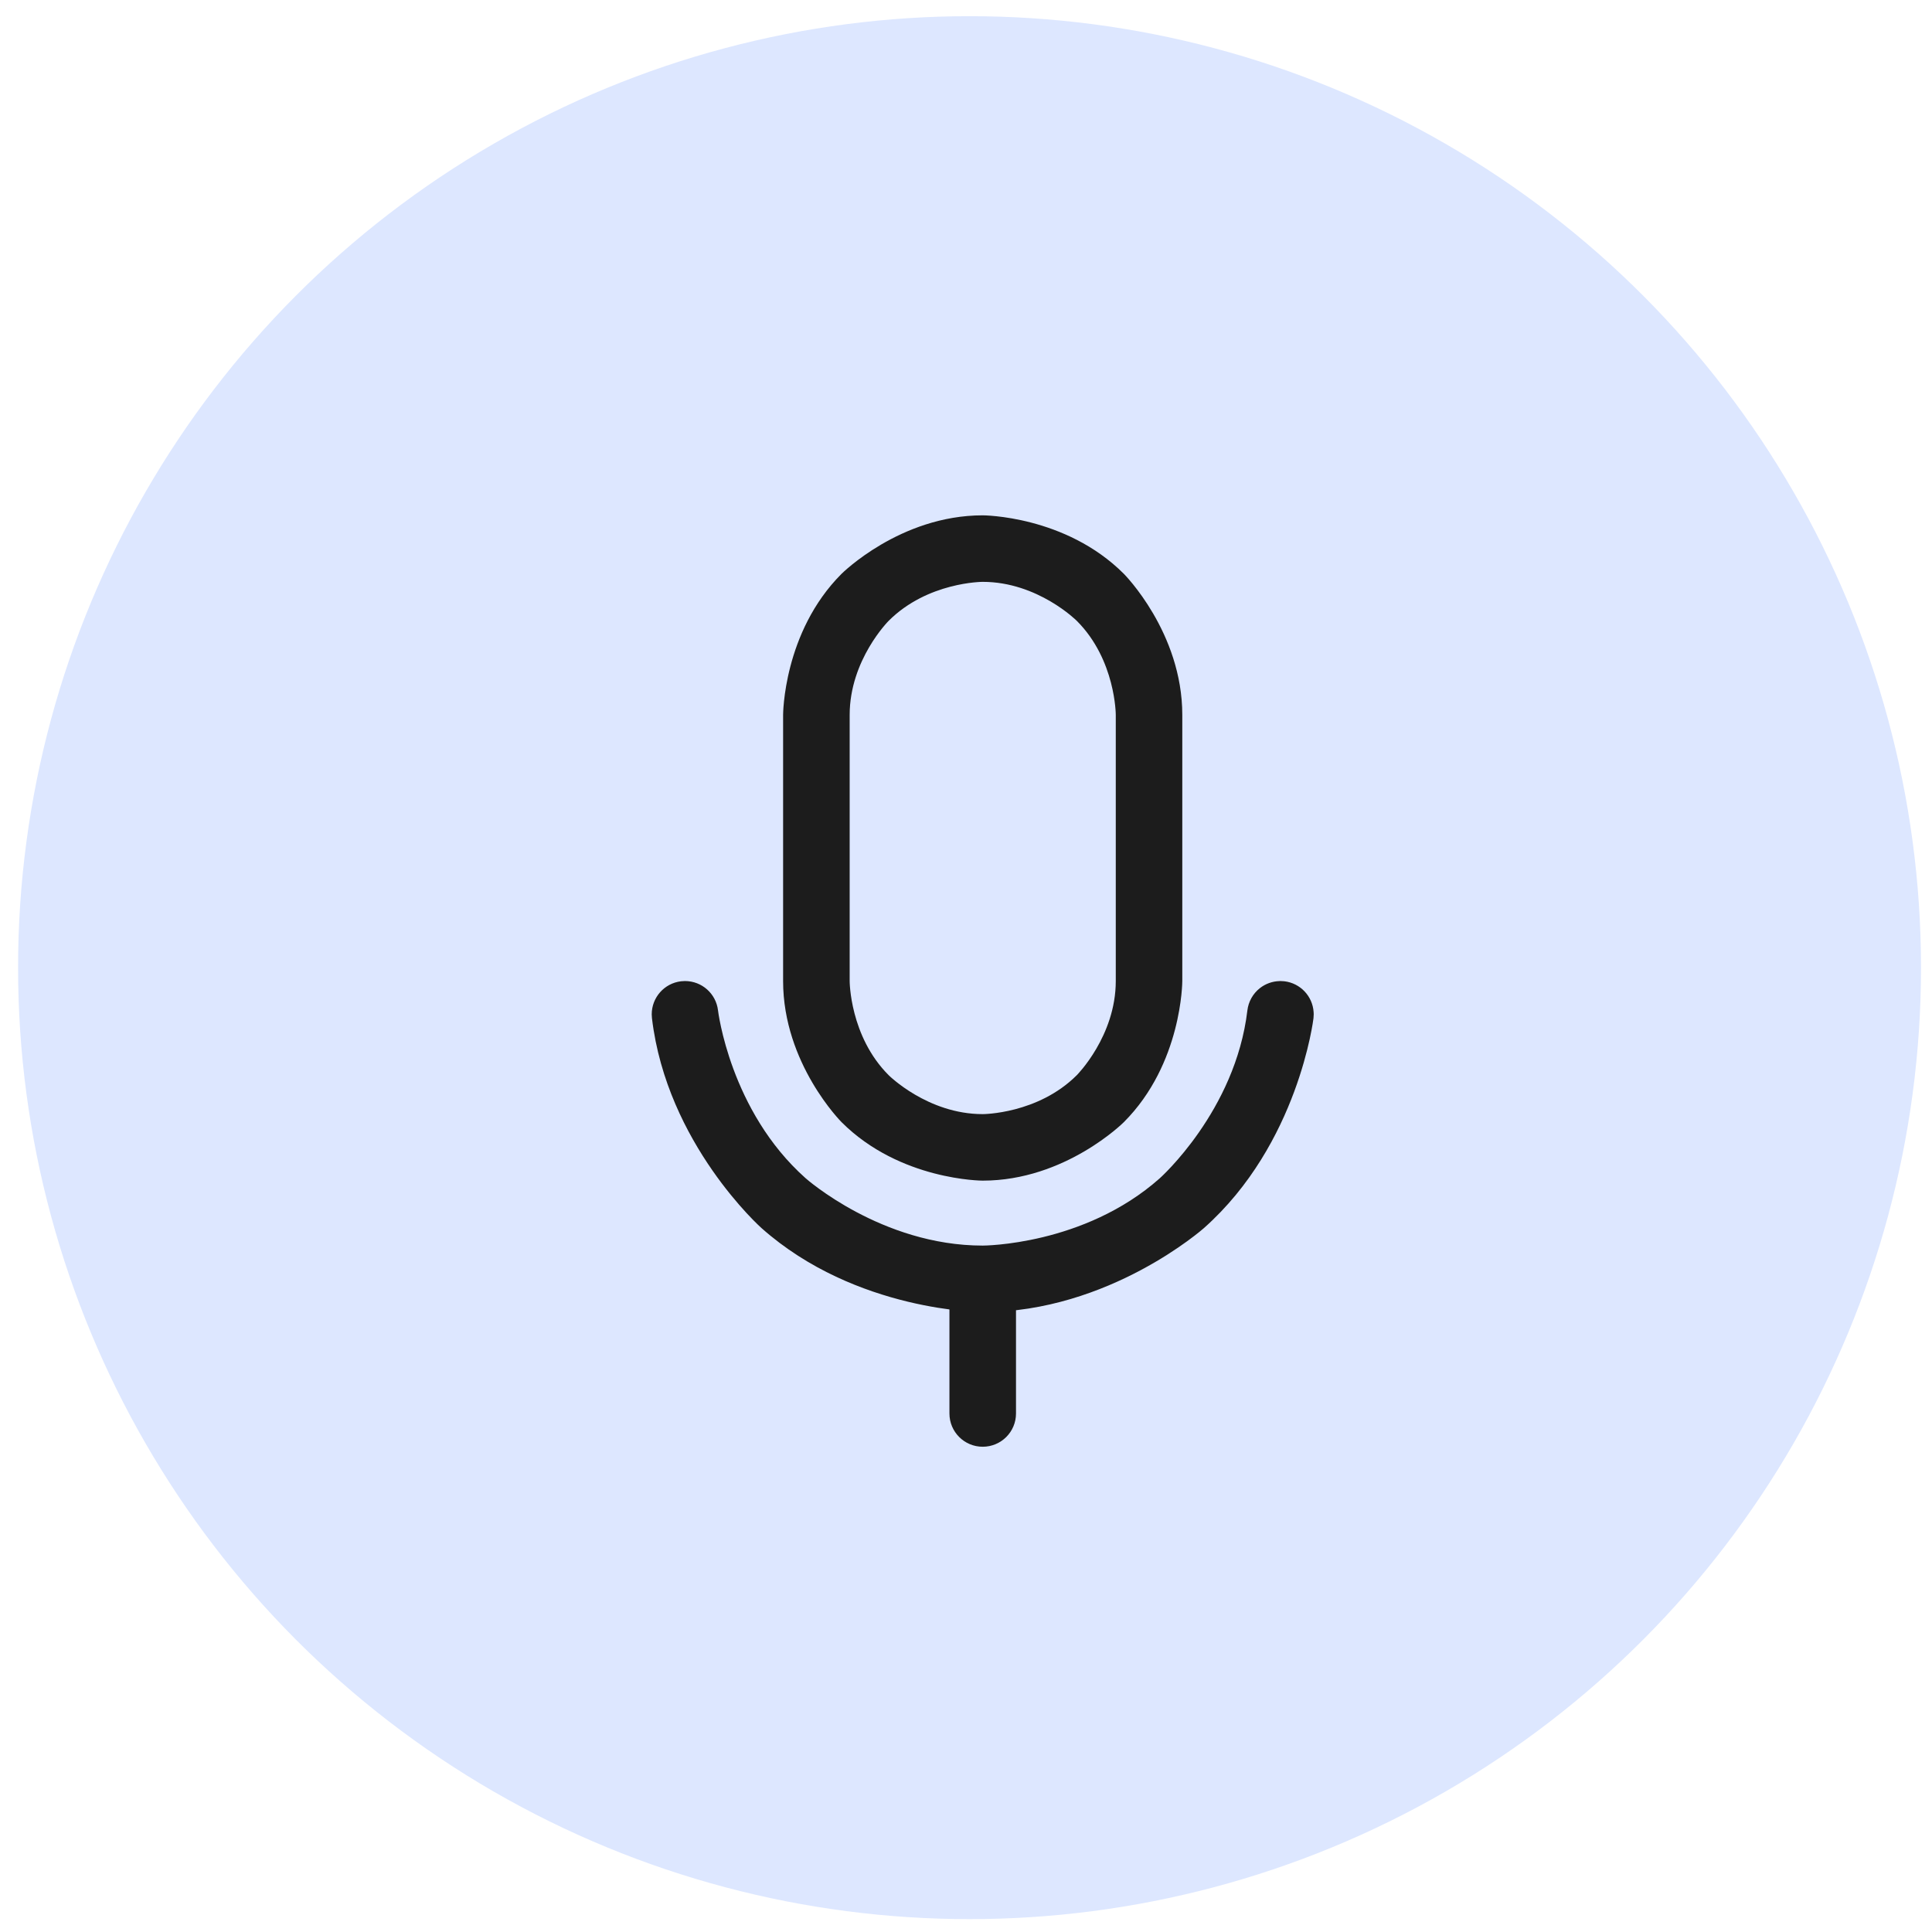
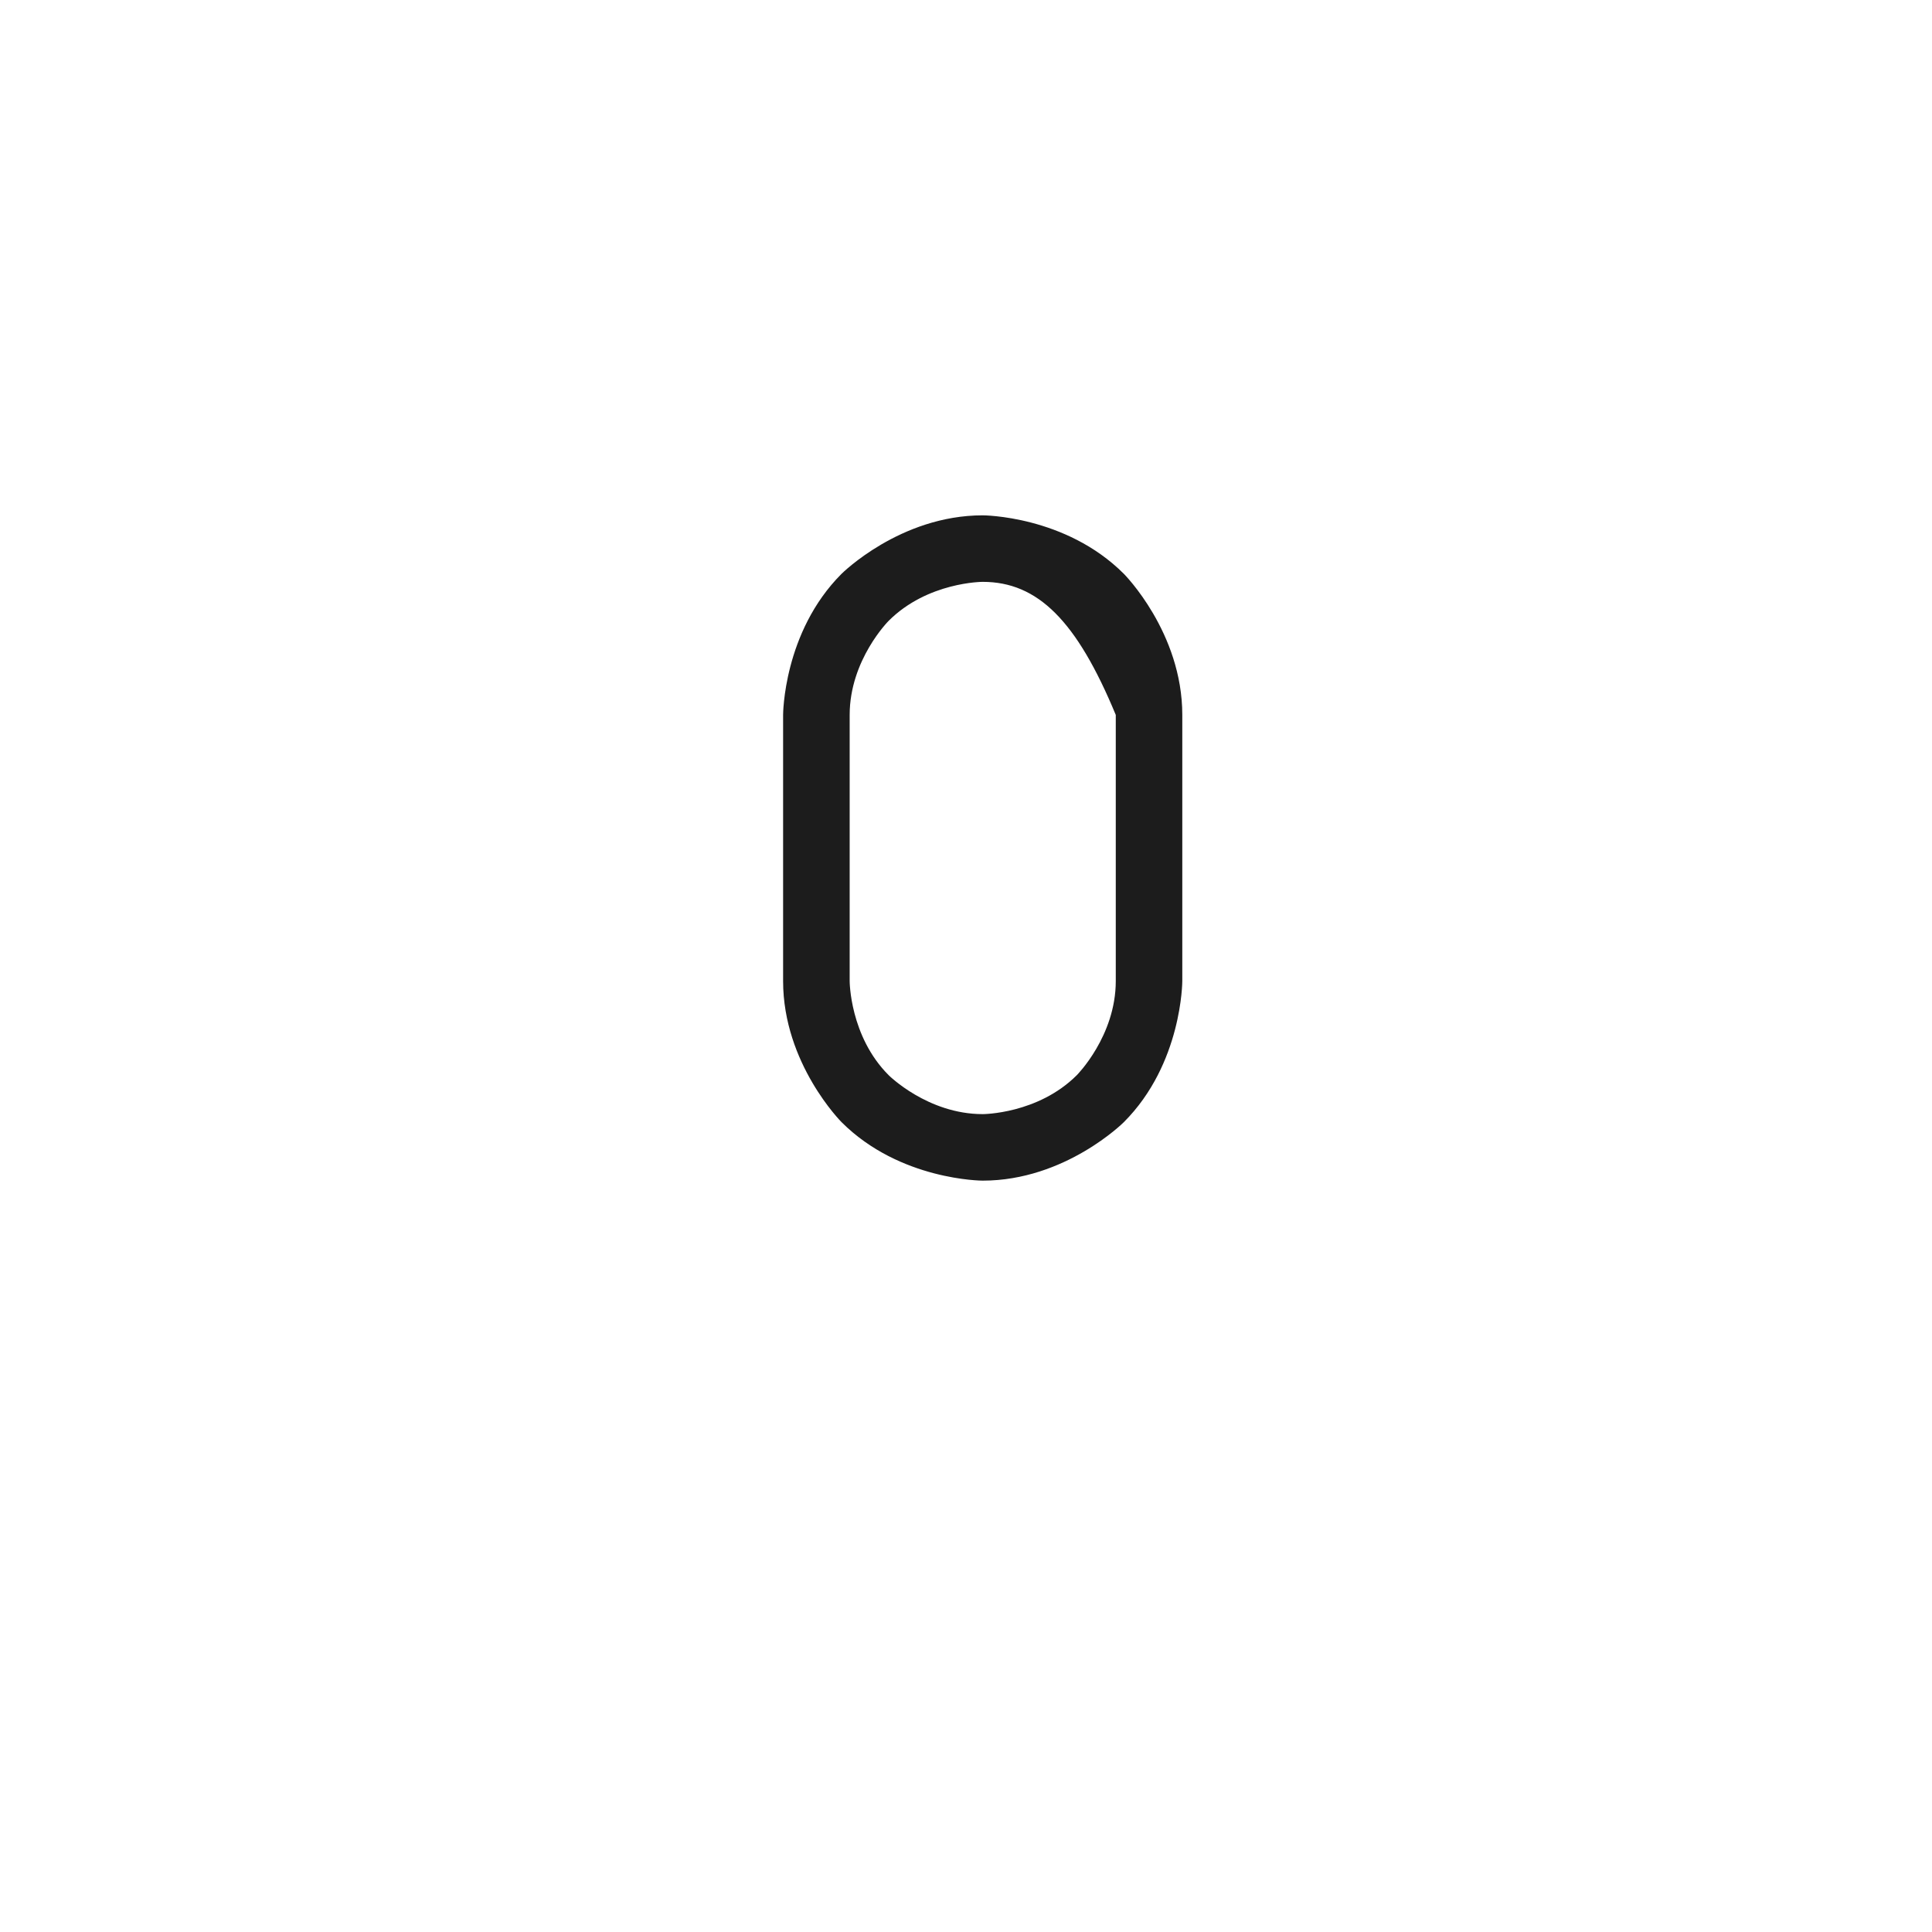
<svg xmlns="http://www.w3.org/2000/svg" width="42" height="42" viewBox="0 0 42 42" fill="none">
-   <circle cx="21.077" cy="21.036" r="20.684" fill="#DDE7FF" />
-   <path fill-rule="evenodd" clip-rule="evenodd" d="M17.024 15.542C17.024 15.542 17.024 13.745 18.295 12.474C18.295 12.474 19.566 11.203 21.363 11.203C21.363 11.203 23.161 11.203 24.431 12.474C24.431 12.474 25.702 13.745 25.702 15.542V21.327C25.702 21.327 25.702 23.124 24.431 24.395C24.431 24.395 23.161 25.666 21.363 25.666C21.363 25.666 19.566 25.666 18.295 24.395C18.295 24.395 17.024 23.124 17.024 21.327V15.542ZM18.471 15.542L18.471 21.327C18.471 21.327 18.471 22.525 19.318 23.373C19.318 23.373 20.165 24.22 21.363 24.22C21.363 24.22 22.562 24.22 23.409 23.373C23.409 23.373 24.256 22.525 24.256 21.327V15.542C24.256 15.542 24.256 14.344 23.409 13.497C23.409 13.497 22.562 12.649 21.363 12.649C21.363 12.649 20.165 12.649 19.318 13.497C19.318 13.497 18.471 14.344 18.471 15.542Z" fill="#1C1C1C" />
-   <path d="M20.64 27.835V30.728C20.64 31.128 20.964 31.451 21.363 31.451C21.763 31.451 22.087 31.128 22.087 30.728V27.835C22.087 27.436 21.763 27.112 21.363 27.112C20.964 27.112 20.64 27.436 20.64 27.835Z" fill="#1C1C1C" />
-   <path d="M17.515 25.615C15.868 24.152 15.609 21.965 15.609 21.965C15.566 21.601 15.258 21.327 14.891 21.327L14.888 21.327C14.861 21.327 14.833 21.329 14.806 21.332C14.442 21.375 14.168 21.684 14.168 22.05L14.168 22.054C14.168 22.081 14.17 22.108 14.173 22.135C14.497 24.868 16.554 26.697 16.554 26.697C18.611 28.525 21.363 28.525 21.363 28.525C24.116 28.525 26.173 26.697 26.173 26.697C28.23 24.869 28.554 22.136 28.554 22.136C28.557 22.108 28.559 22.079 28.559 22.05C28.559 22.035 28.558 22.019 28.557 22.003C28.535 21.655 28.267 21.373 27.921 21.332C27.892 21.329 27.864 21.327 27.836 21.327L27.816 21.328C27.66 21.332 27.51 21.386 27.388 21.482C27.237 21.601 27.14 21.775 27.117 21.965C26.858 24.152 25.212 25.615 25.212 25.615C23.566 27.078 21.363 27.078 21.363 27.078C19.161 27.078 17.515 25.615 17.515 25.615Z" fill="#1C1C1C" />
+   <path fill-rule="evenodd" clip-rule="evenodd" d="M17.024 15.542C17.024 15.542 17.024 13.745 18.295 12.474C18.295 12.474 19.566 11.203 21.363 11.203C21.363 11.203 23.161 11.203 24.431 12.474C24.431 12.474 25.702 13.745 25.702 15.542V21.327C25.702 21.327 25.702 23.124 24.431 24.395C24.431 24.395 23.161 25.666 21.363 25.666C21.363 25.666 19.566 25.666 18.295 24.395C18.295 24.395 17.024 23.124 17.024 21.327V15.542ZM18.471 15.542L18.471 21.327C18.471 21.327 18.471 22.525 19.318 23.373C19.318 23.373 20.165 24.22 21.363 24.22C21.363 24.22 22.562 24.22 23.409 23.373C23.409 23.373 24.256 22.525 24.256 21.327V15.542C23.409 13.497 22.562 12.649 21.363 12.649C21.363 12.649 20.165 12.649 19.318 13.497C19.318 13.497 18.471 14.344 18.471 15.542Z" fill="#1C1C1C" />
</svg>